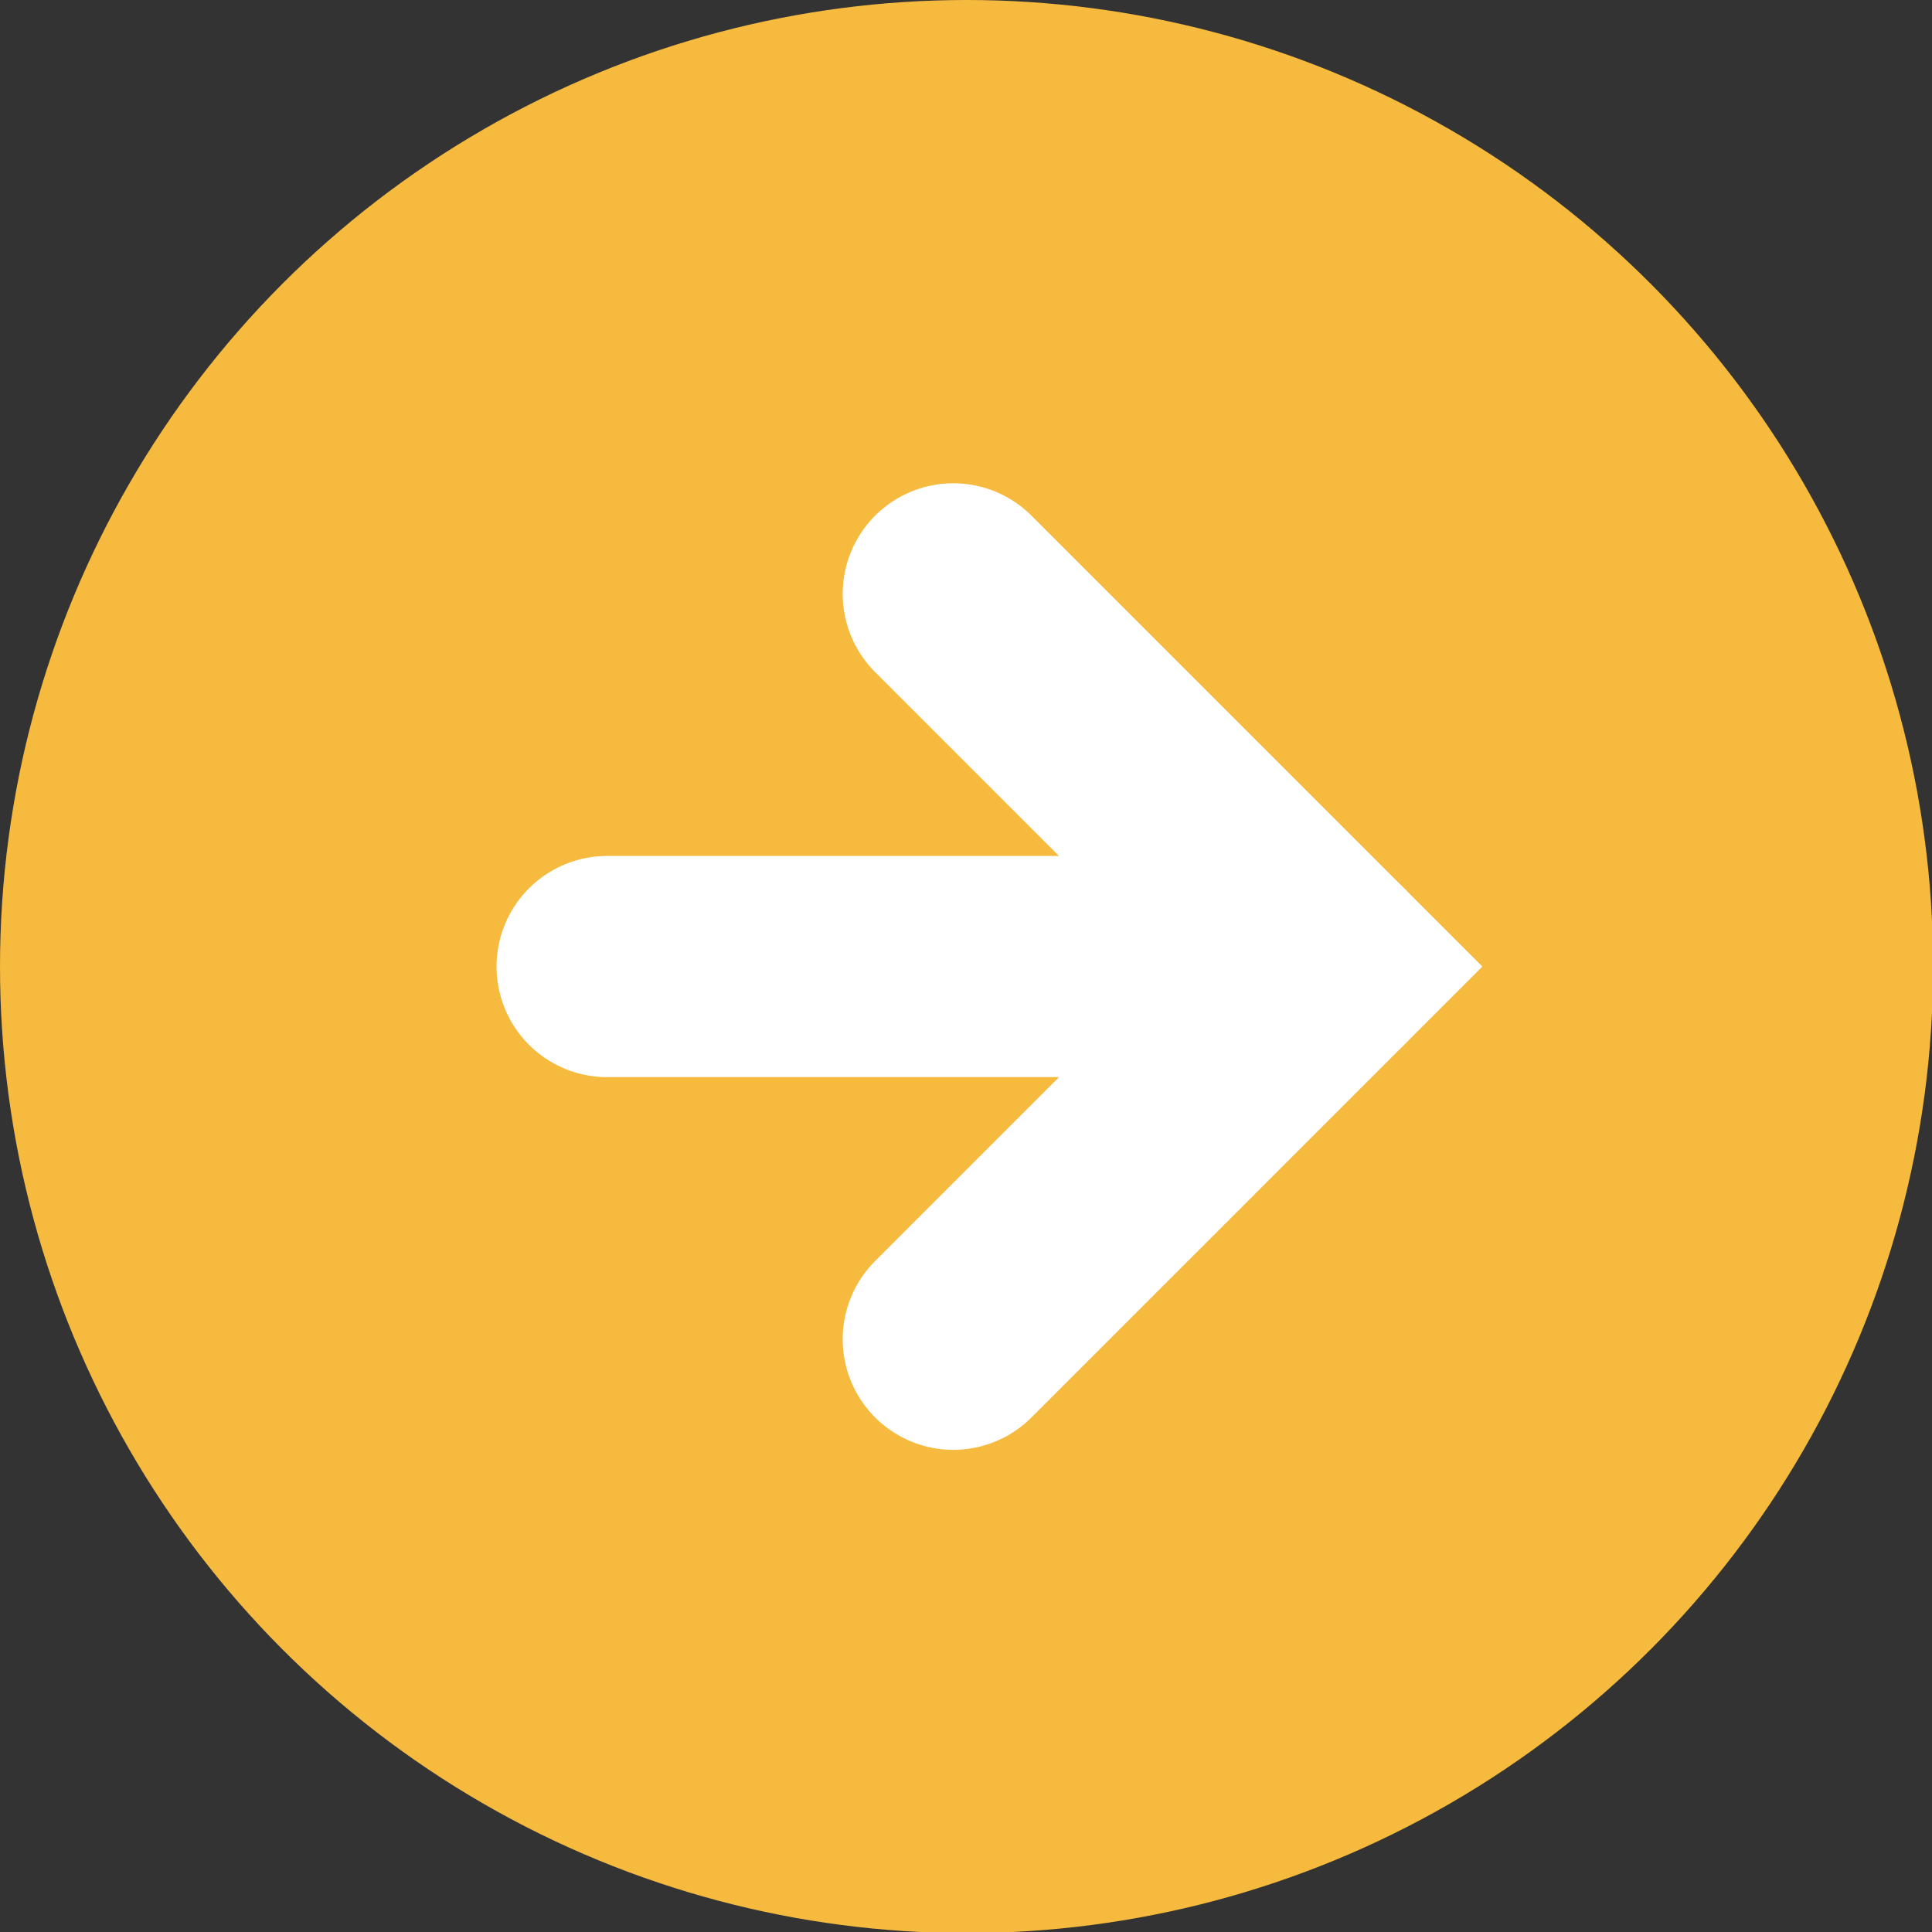
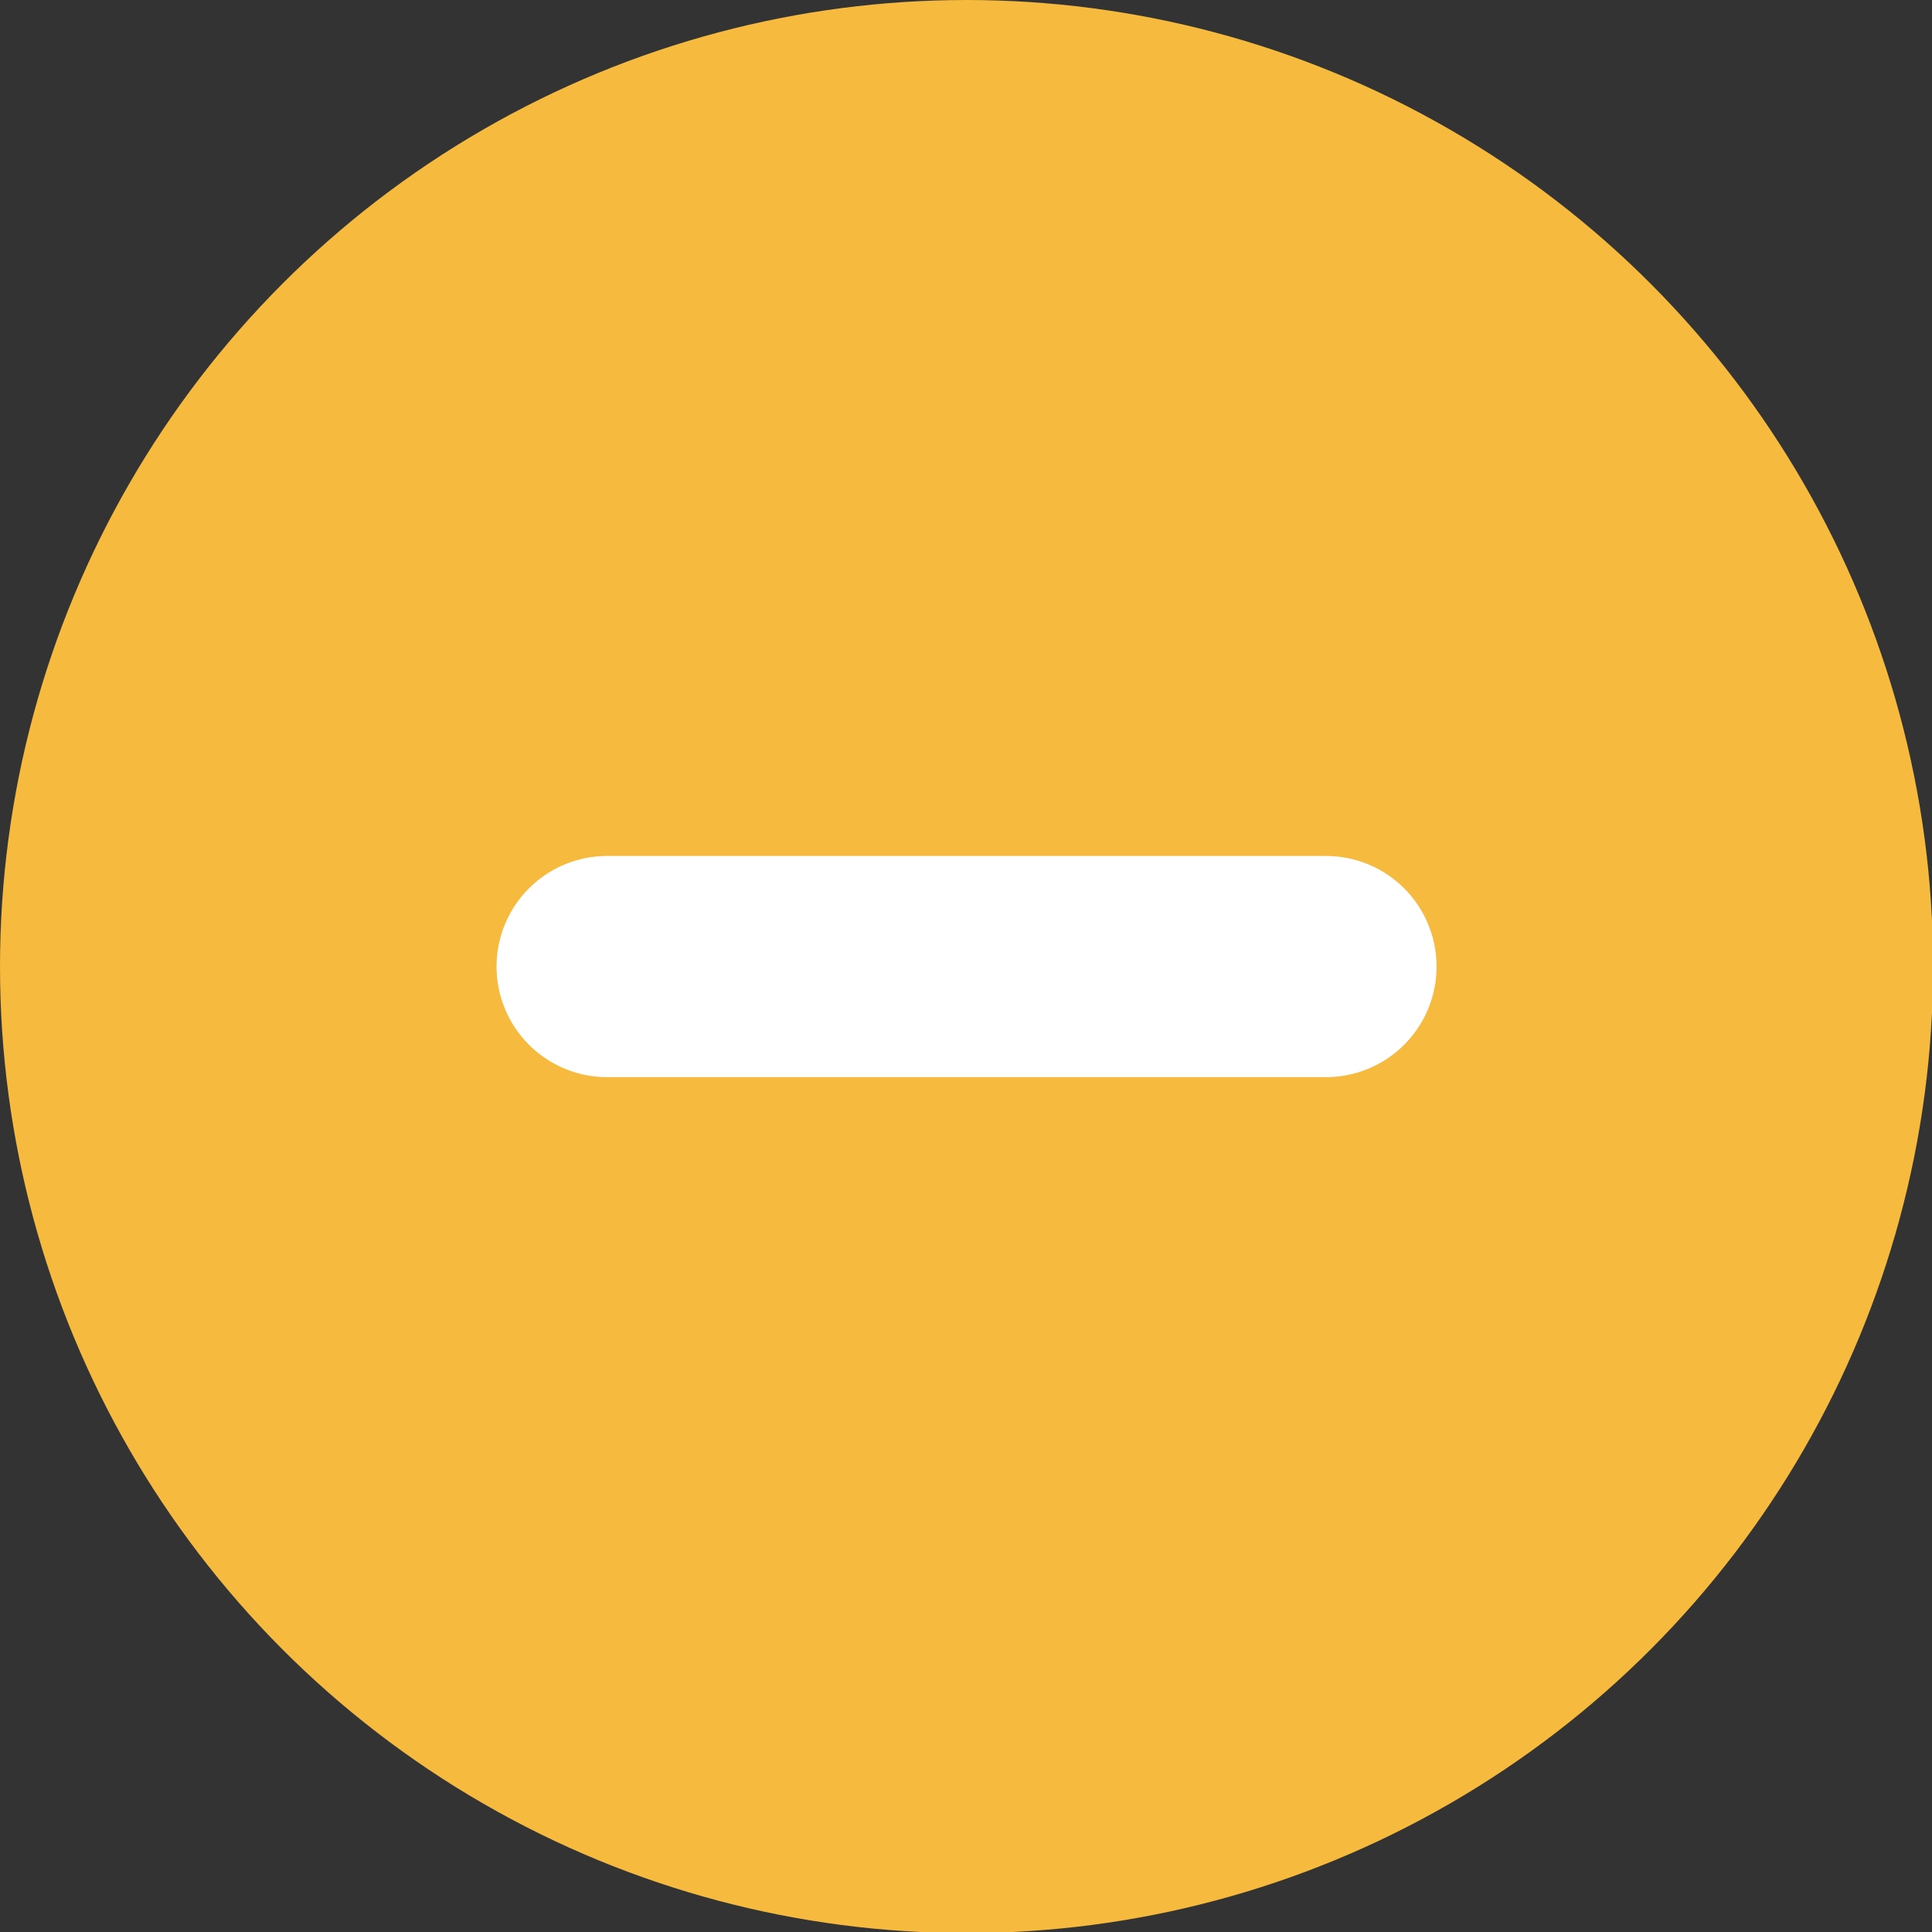
<svg xmlns="http://www.w3.org/2000/svg" data-name="Content 2" viewBox="0 0 17.47 17.47">
  <rect x="0" y="0" width="17.47" height="17.47" fill="#333333" stroke="none" />
  <defs>
    <style>
      .f7776002-8161-4ae2-ac64-1450ae86ebac {
        fill: #f5ba3e;
      }

      .d7de1d62-68af-425f-b6e1-f8884744c713 {
        fill: none;
        stroke: #fff;
        stroke-linecap: round;
        stroke-miterlimit: 10;
        stroke-width: 2px;
      }
    </style>
  </defs>
  <title>bottom-arrow2</title>
  <g>
    <circle class="f7776002-8161-4ae2-ac64-1450ae86ebac" cx="8.74" cy="8.74" r="8.74" />
    <g>
-       <polyline class="d7de1d62-68af-425f-b6e1-f8884744c713" points="8.62 5.37 11.99 8.74 8.62 12.11" />
      <line class="d7de1d62-68af-425f-b6e1-f8884744c713" x1="5.49" y1="8.74" x2="11.99" y2="8.74" />
    </g>
  </g>
</svg>